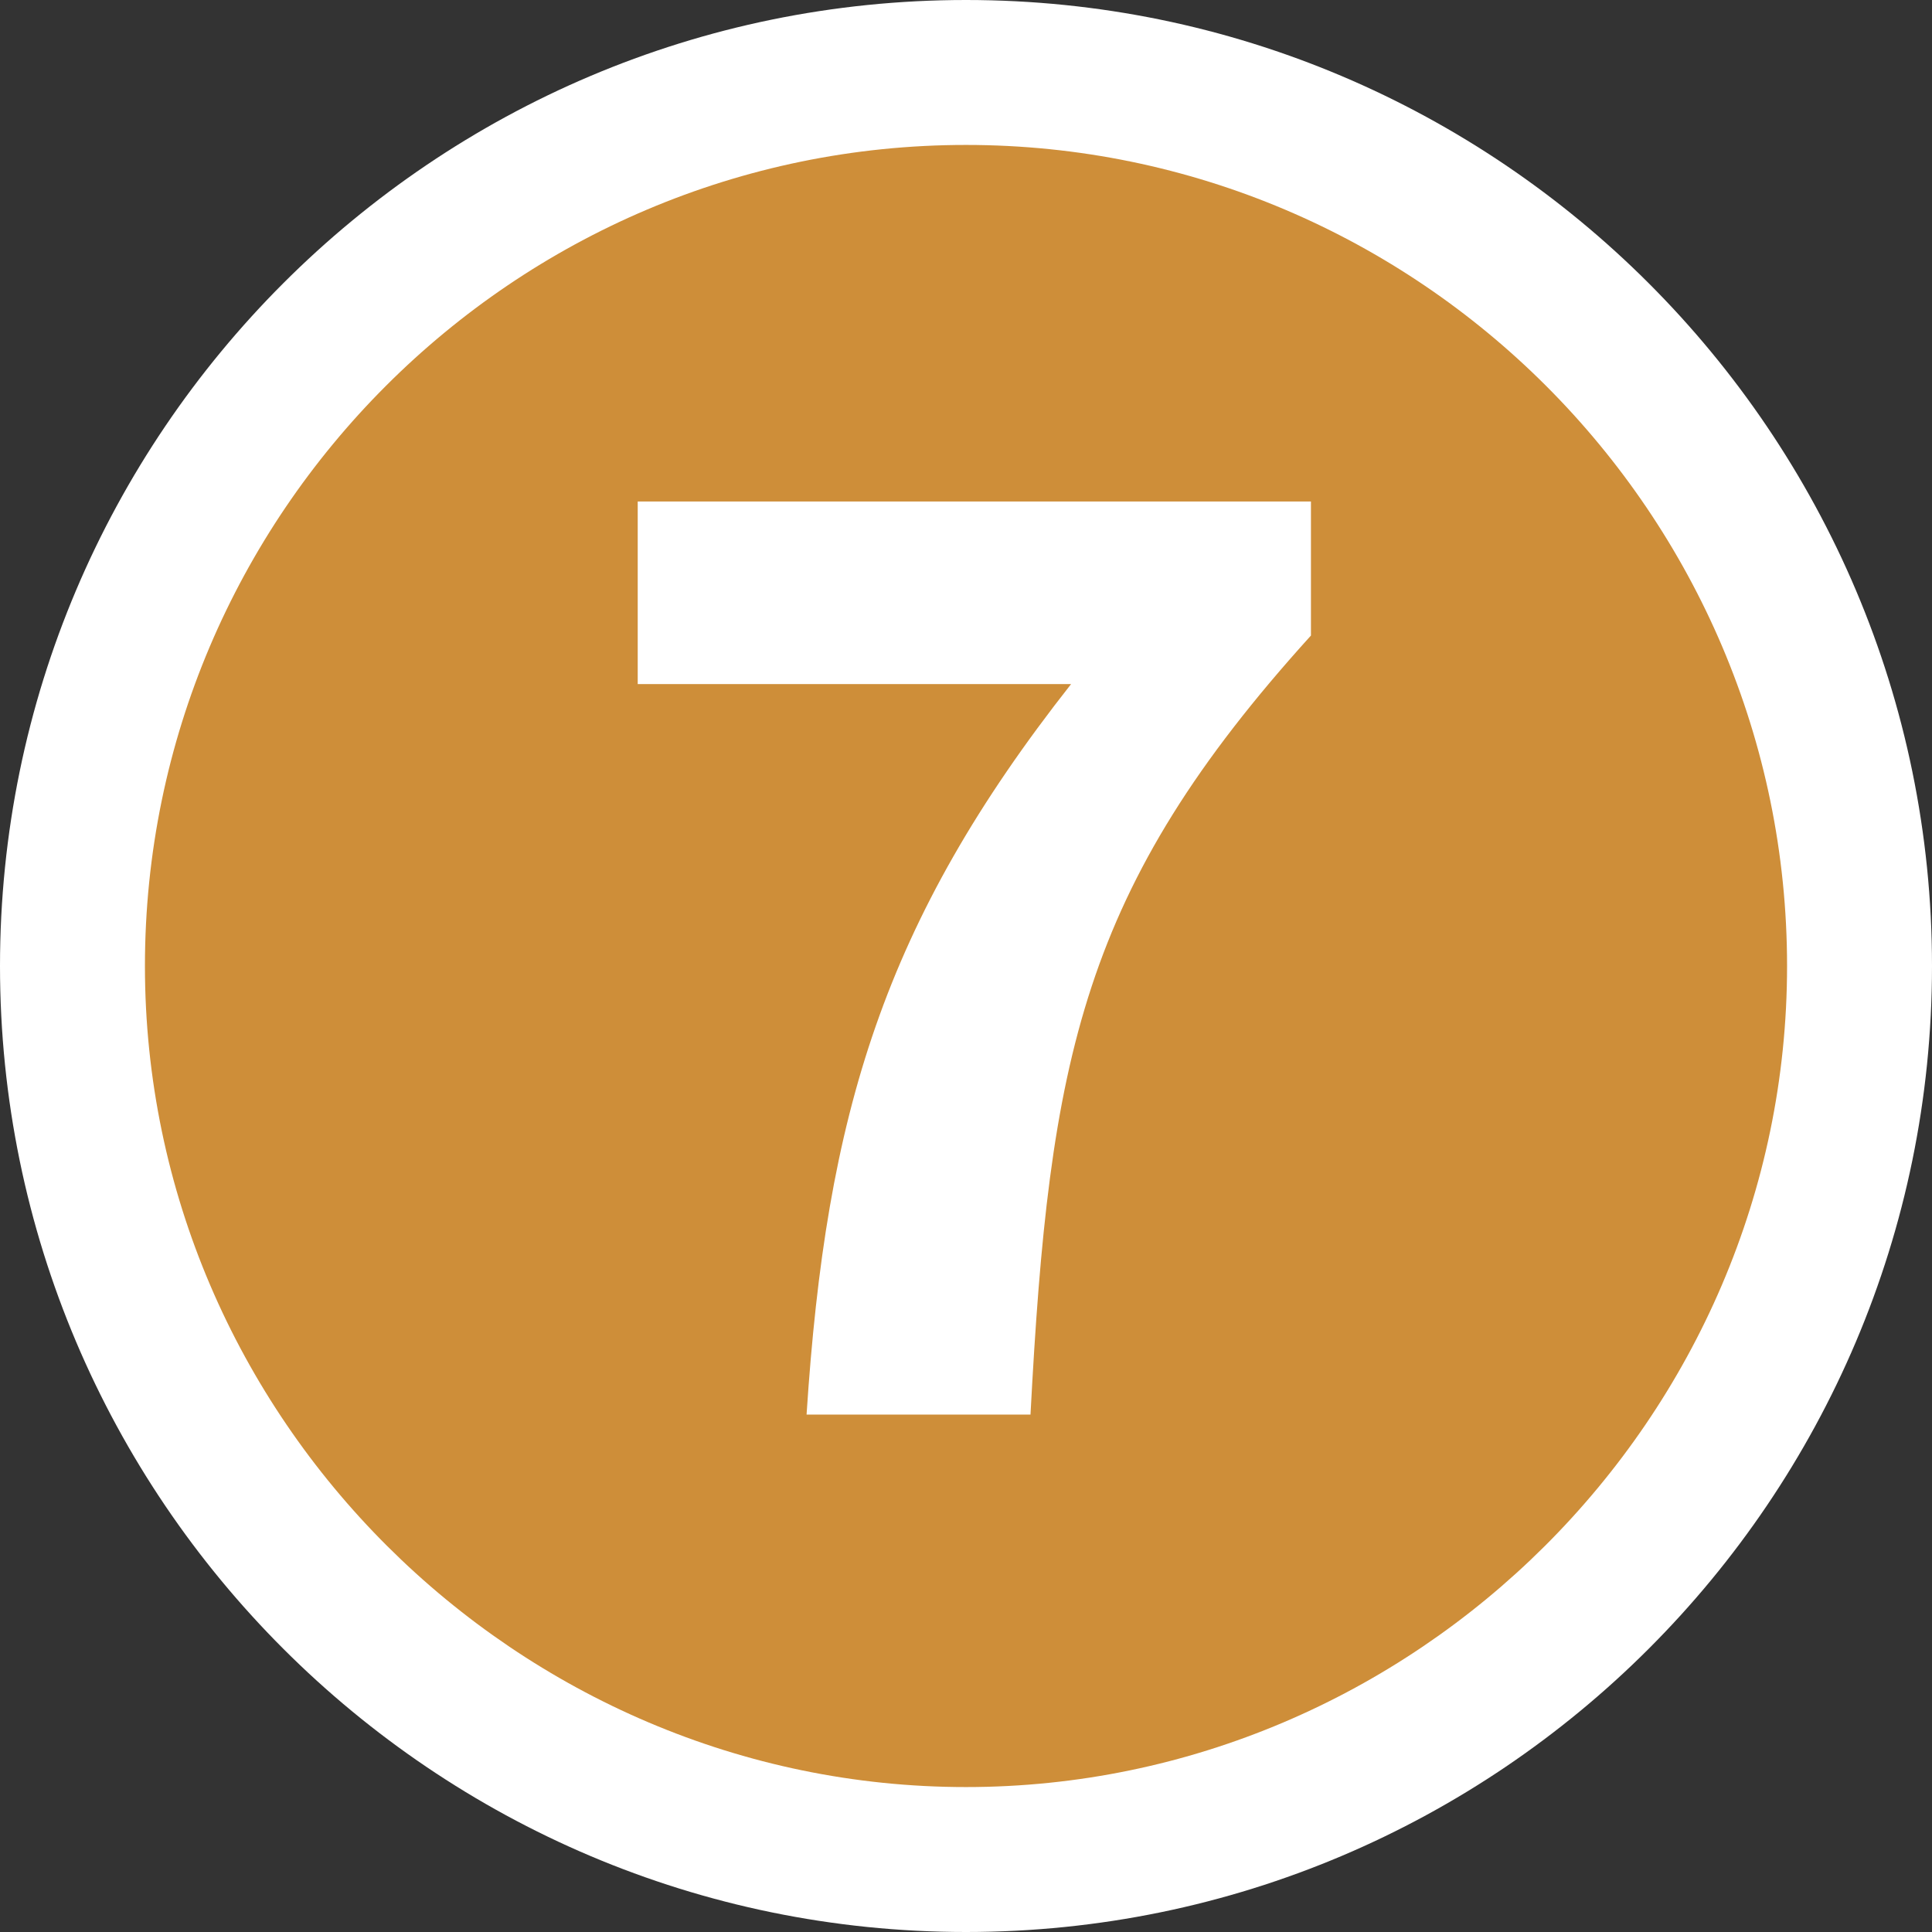
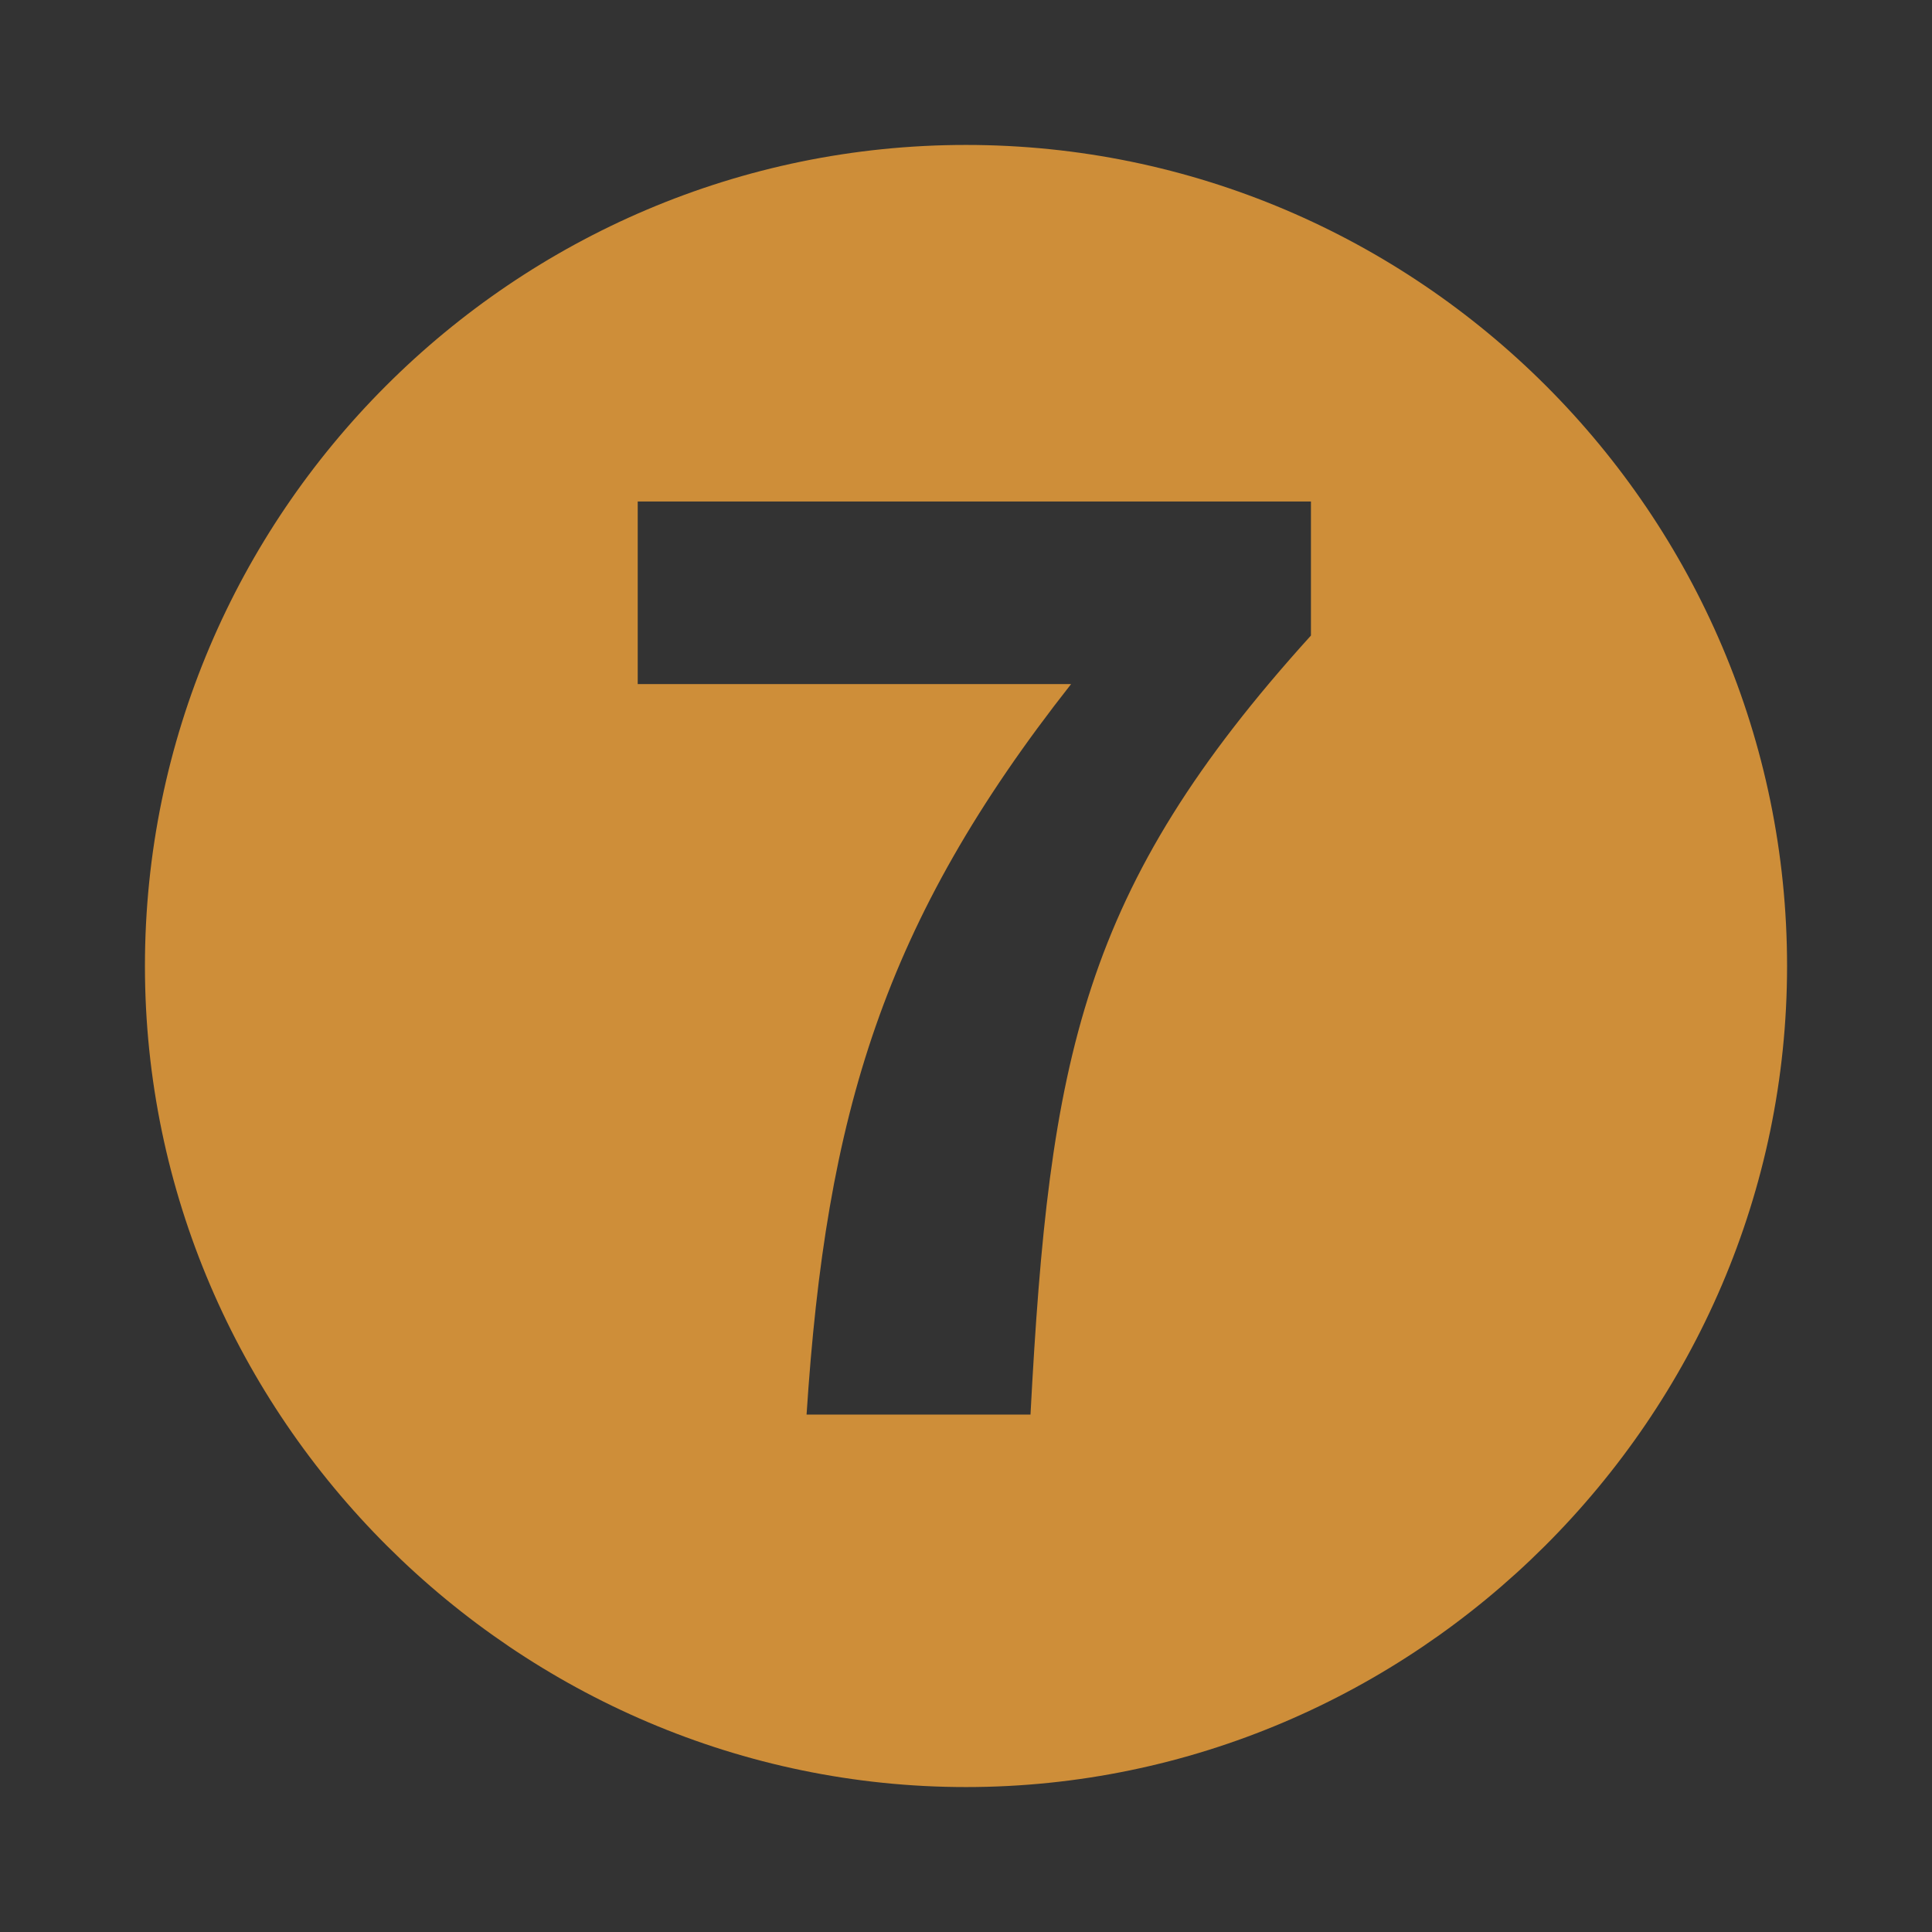
<svg xmlns="http://www.w3.org/2000/svg" id="_レイヤー_2" data-name="レイヤー 2" viewBox="0 0 26.66 26.66">
  <rect x="0" y="0" width="26.66" height="26.66" fill="#333333" stroke="none" />
  <defs>
    <style>
      .cls-1 {
        fill: #fff;
      }

      .cls-2 {
        fill: #ce8e39;
      }
    </style>
  </defs>
  <g id="text">
    <g>
-       <path class="cls-1" d="m13.33,26.66C5.98,26.66,0,20.68,0,13.33S5.98,0,13.33,0s13.33,5.98,13.33,13.33-5.98,13.33-13.33,13.33ZM6.81,6.66c-1.73,1.69-2.81,4.06-2.81,6.67,0,5.14,4.19,9.33,9.33,9.33s9.33-4.19,9.33-9.33c0-2.49-.98-4.76-2.58-6.43v1.87c0,.5-.18.97-.52,1.34-2.77,3.07-3.11,4.94-3.35,9.52-.06,1.06-.93,1.89-2,1.89h-3.1c-.55,0-1.08-.23-1.46-.63-.38-.4-.57-.94-.54-1.5.19-2.95.62-5.39,1.95-7.95h-2.28c-1.1,0-2-.9-2-2v-2.52c0-.09,0-.17.02-.26Zm2.48-1.74h8.08c-1.22-.59-2.59-.92-4.04-.92s-2.82.33-4.04.92Z" />
      <path class="cls-2" d="m2,13.33C2,7.09,7.09,2,13.33,2s11.33,5.09,11.33,11.33-5.14,11.33-11.33,11.33S2,19.57,2,13.33Zm12.22,6.19c.26-4.92.7-7.25,3.87-10.75v-1.85h-9.29v2.52h5.98c-2.59,3.29-3.38,5.93-3.65,10.08h3.1Z" />
    </g>
  </g>
</svg>